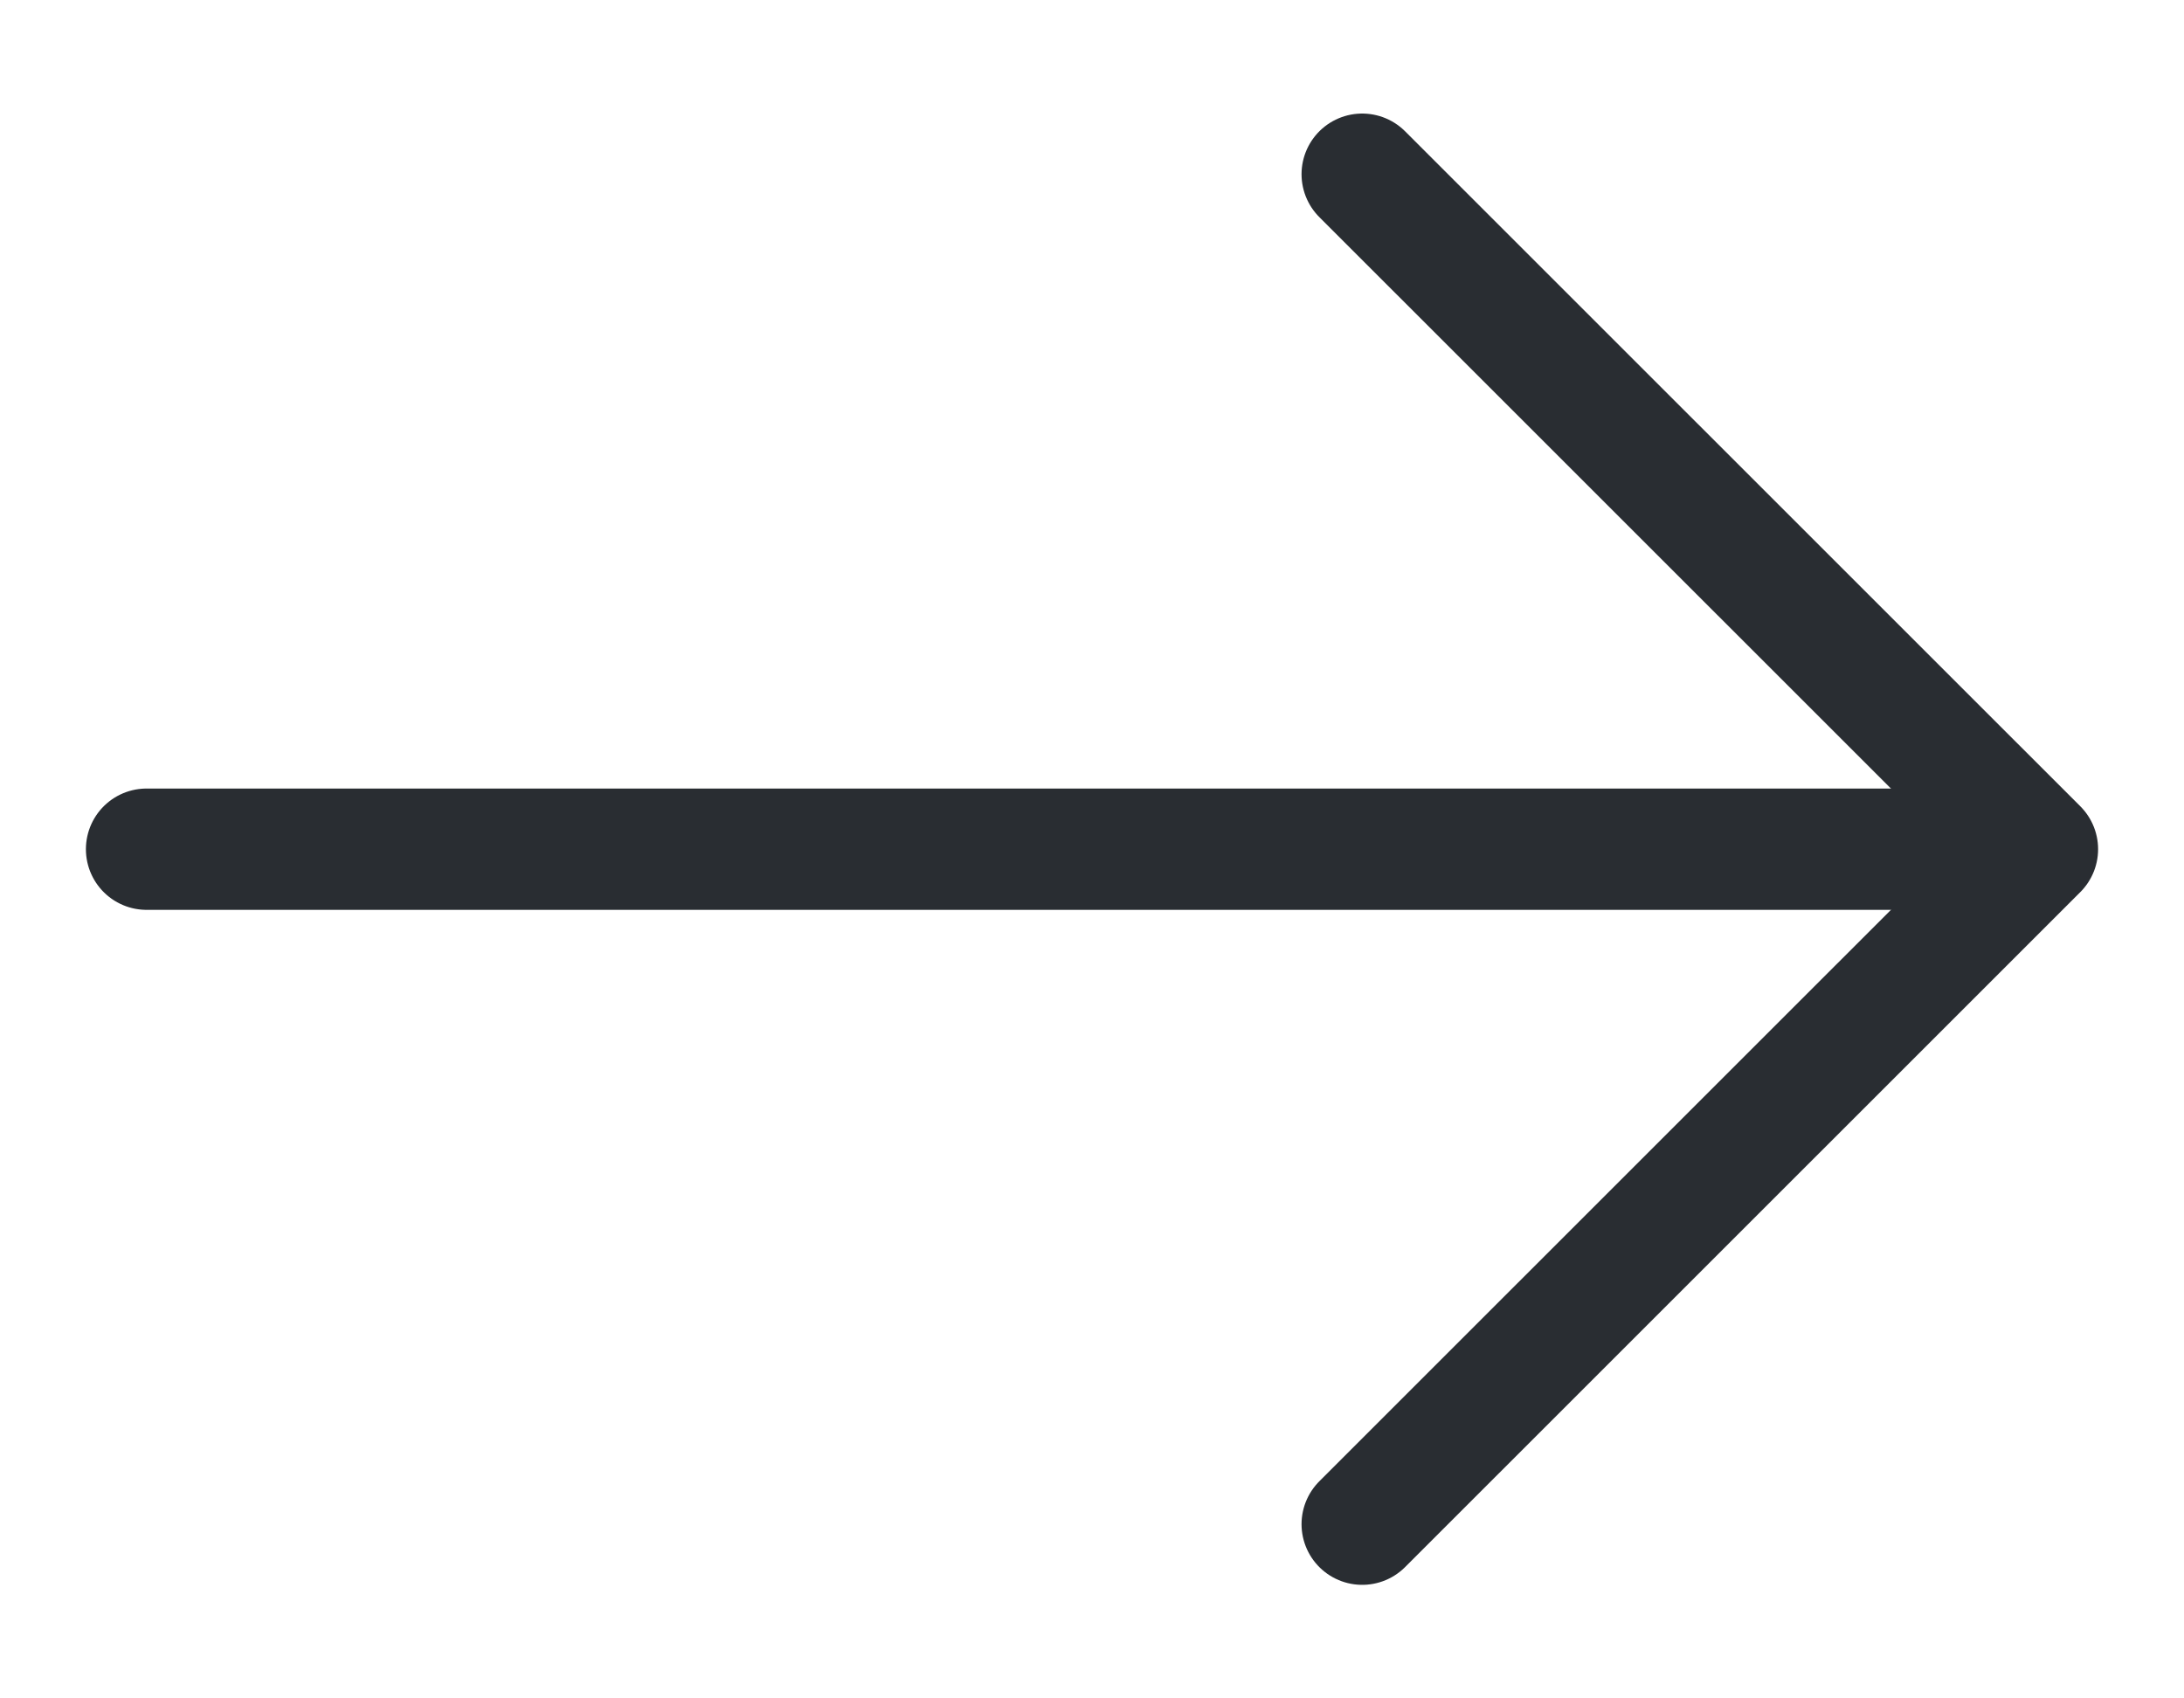
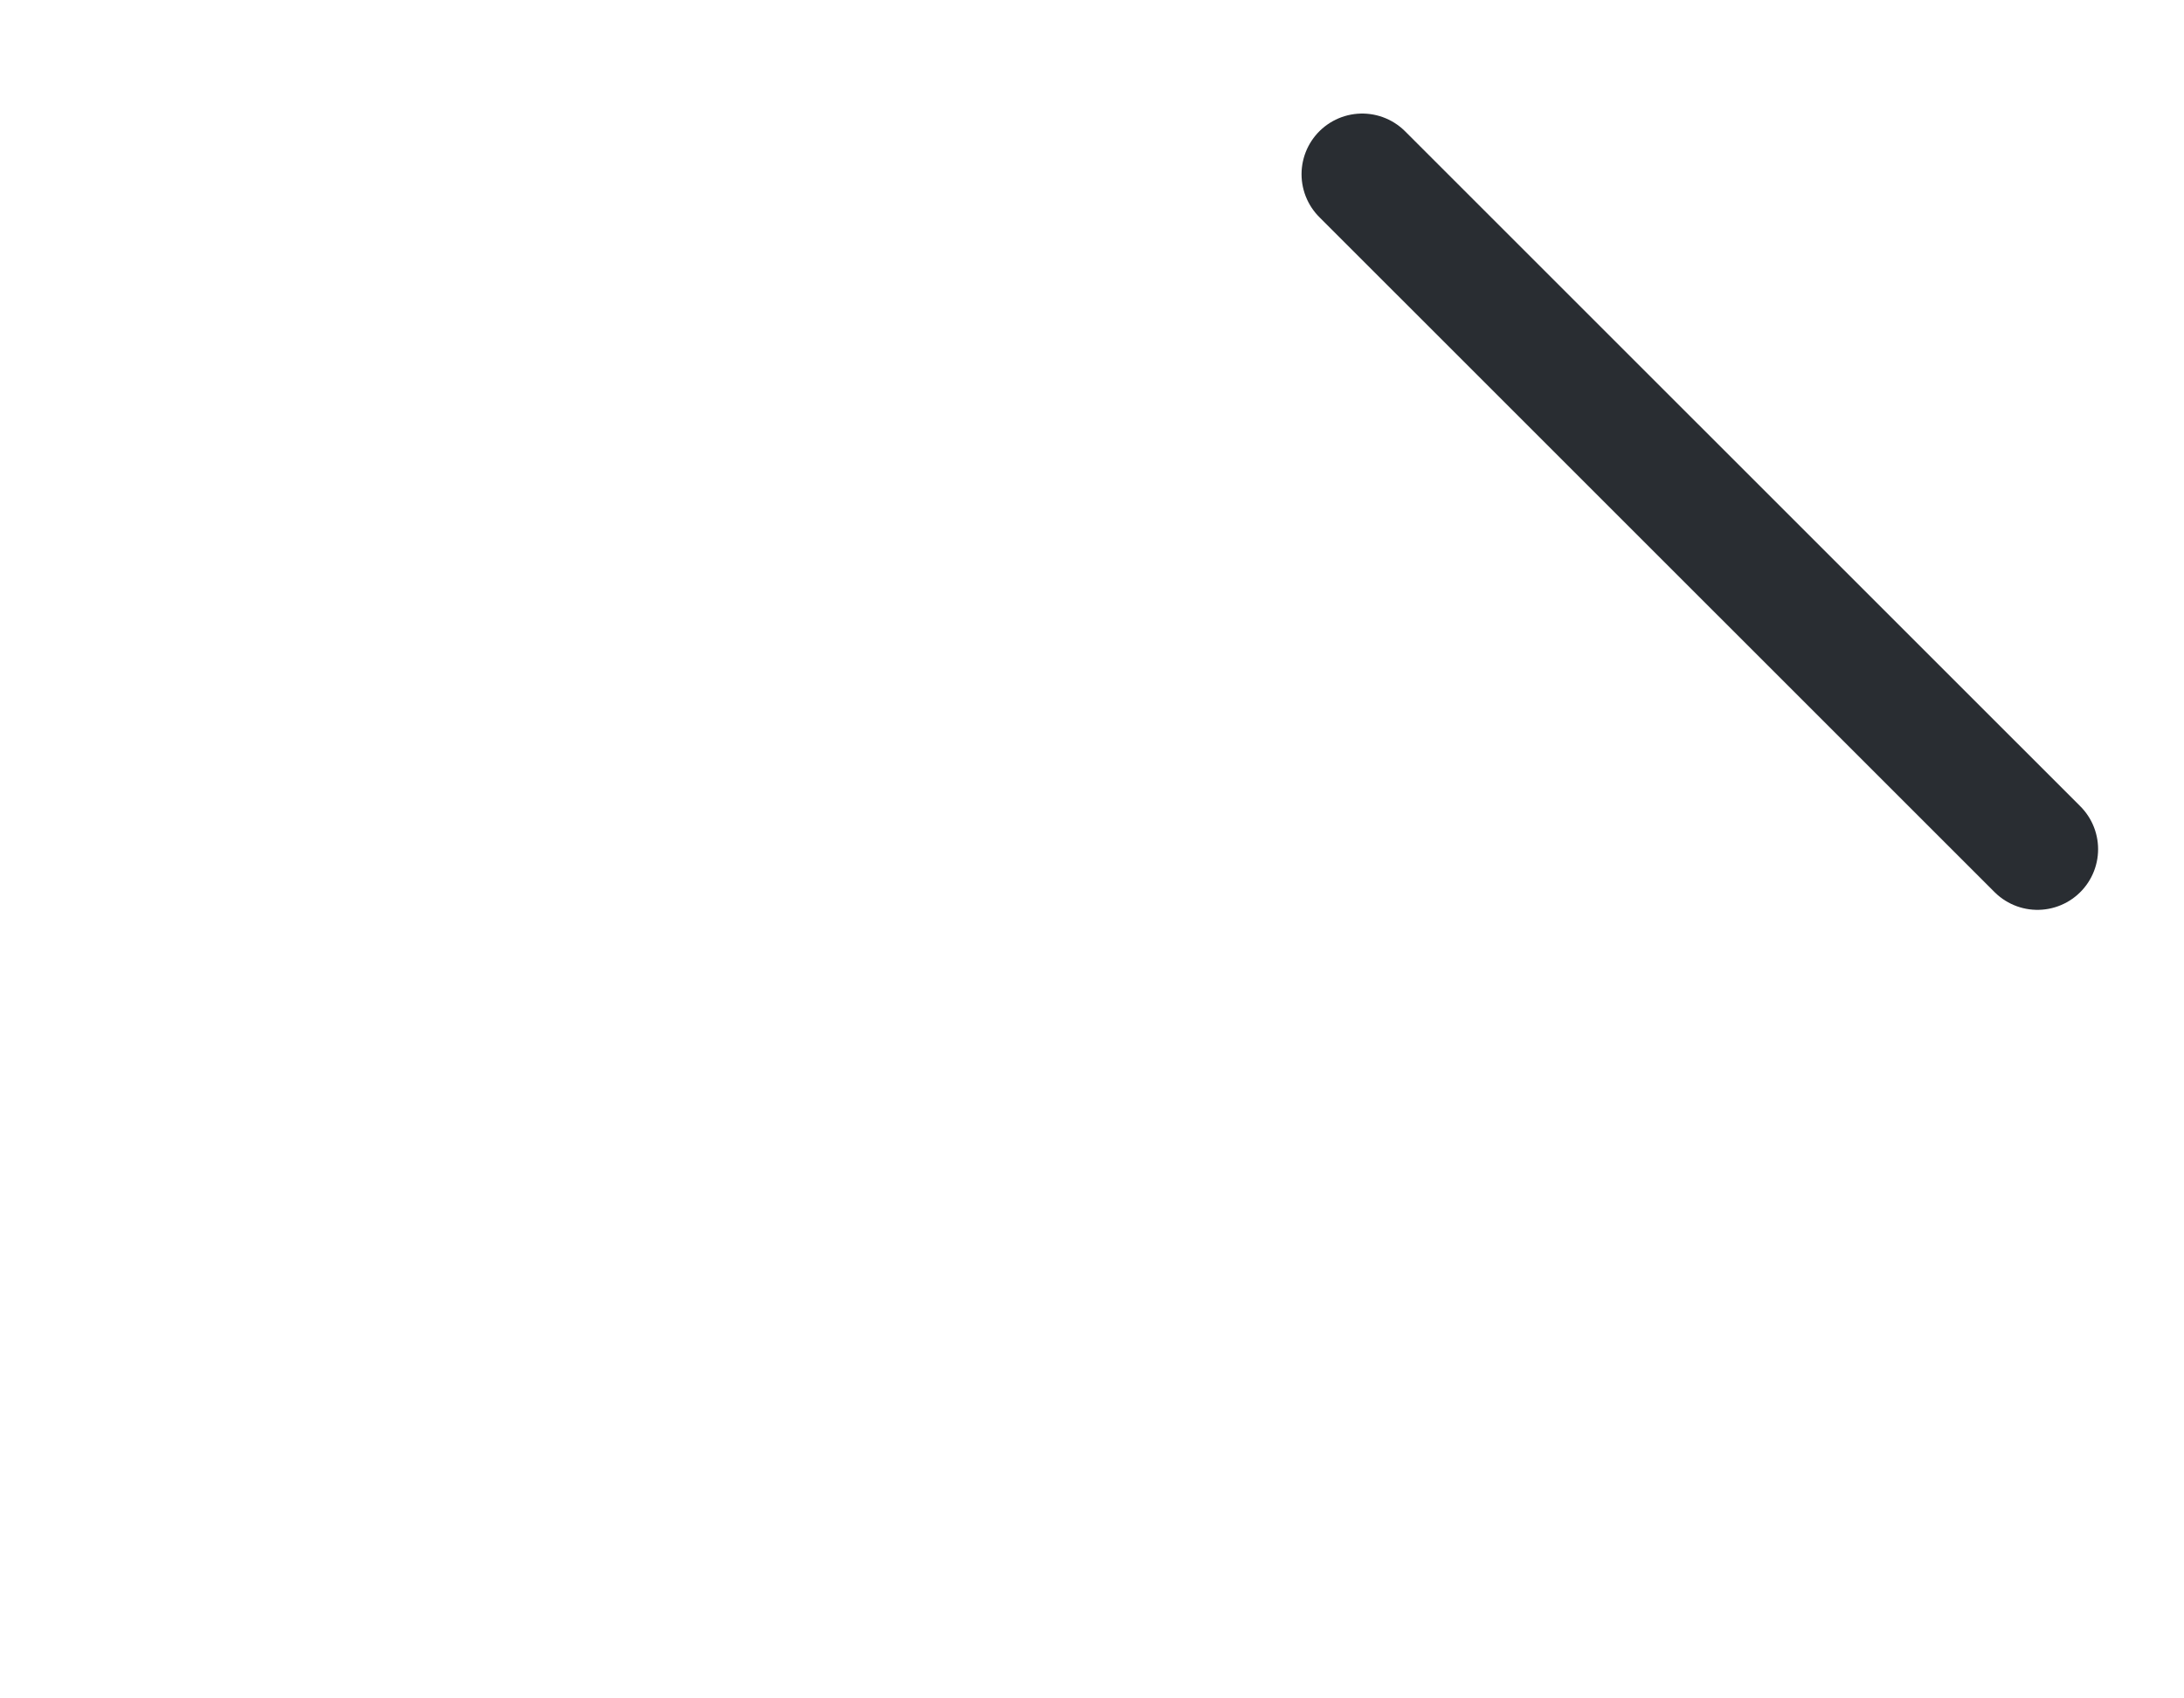
<svg xmlns="http://www.w3.org/2000/svg" width="18" height="14" viewBox="0 0 18 14" fill="none">
-   <path d="M11.227 1.436L16.792 7L11.227 12.564" stroke="#292D32" stroke-miterlimit="10" stroke-linecap="round" stroke-linejoin="round" />
-   <path d="M1.208 7H16.636" stroke="#292D32" stroke-miterlimit="10" stroke-linecap="round" stroke-linejoin="round" />
+   <path d="M11.227 1.436L16.792 7" stroke="#292D32" stroke-miterlimit="10" stroke-linecap="round" stroke-linejoin="round" />
</svg>